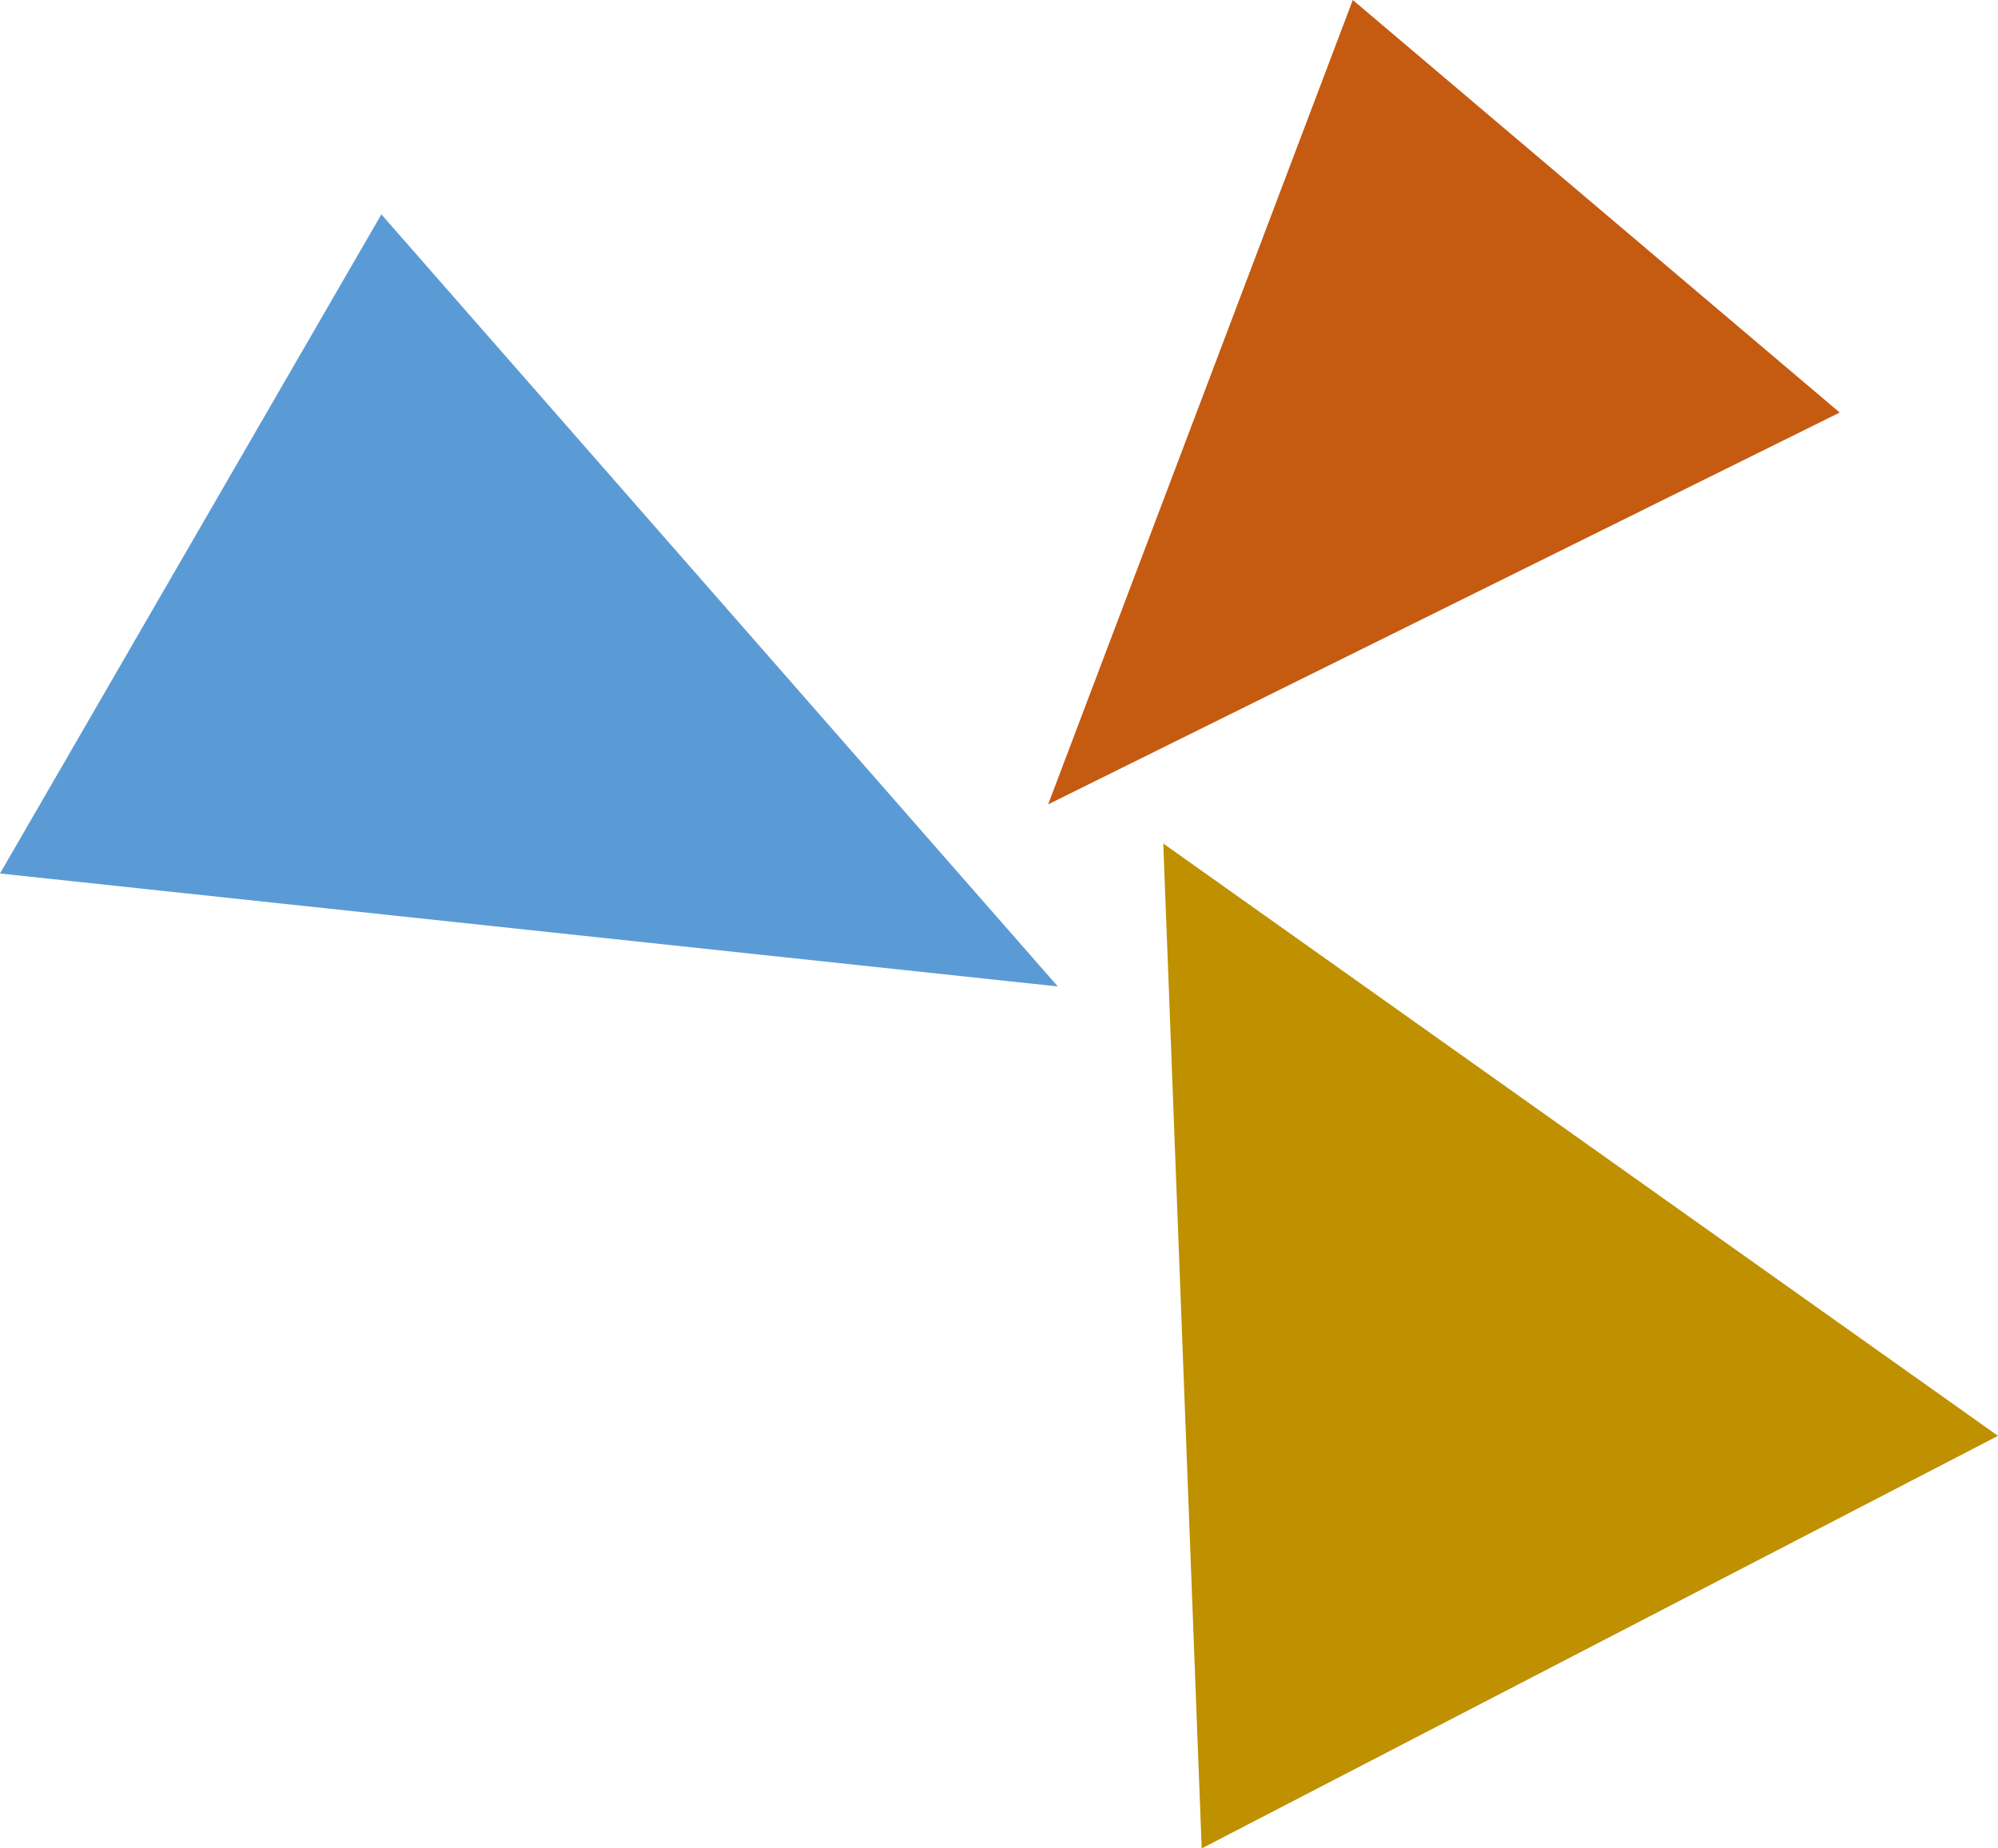
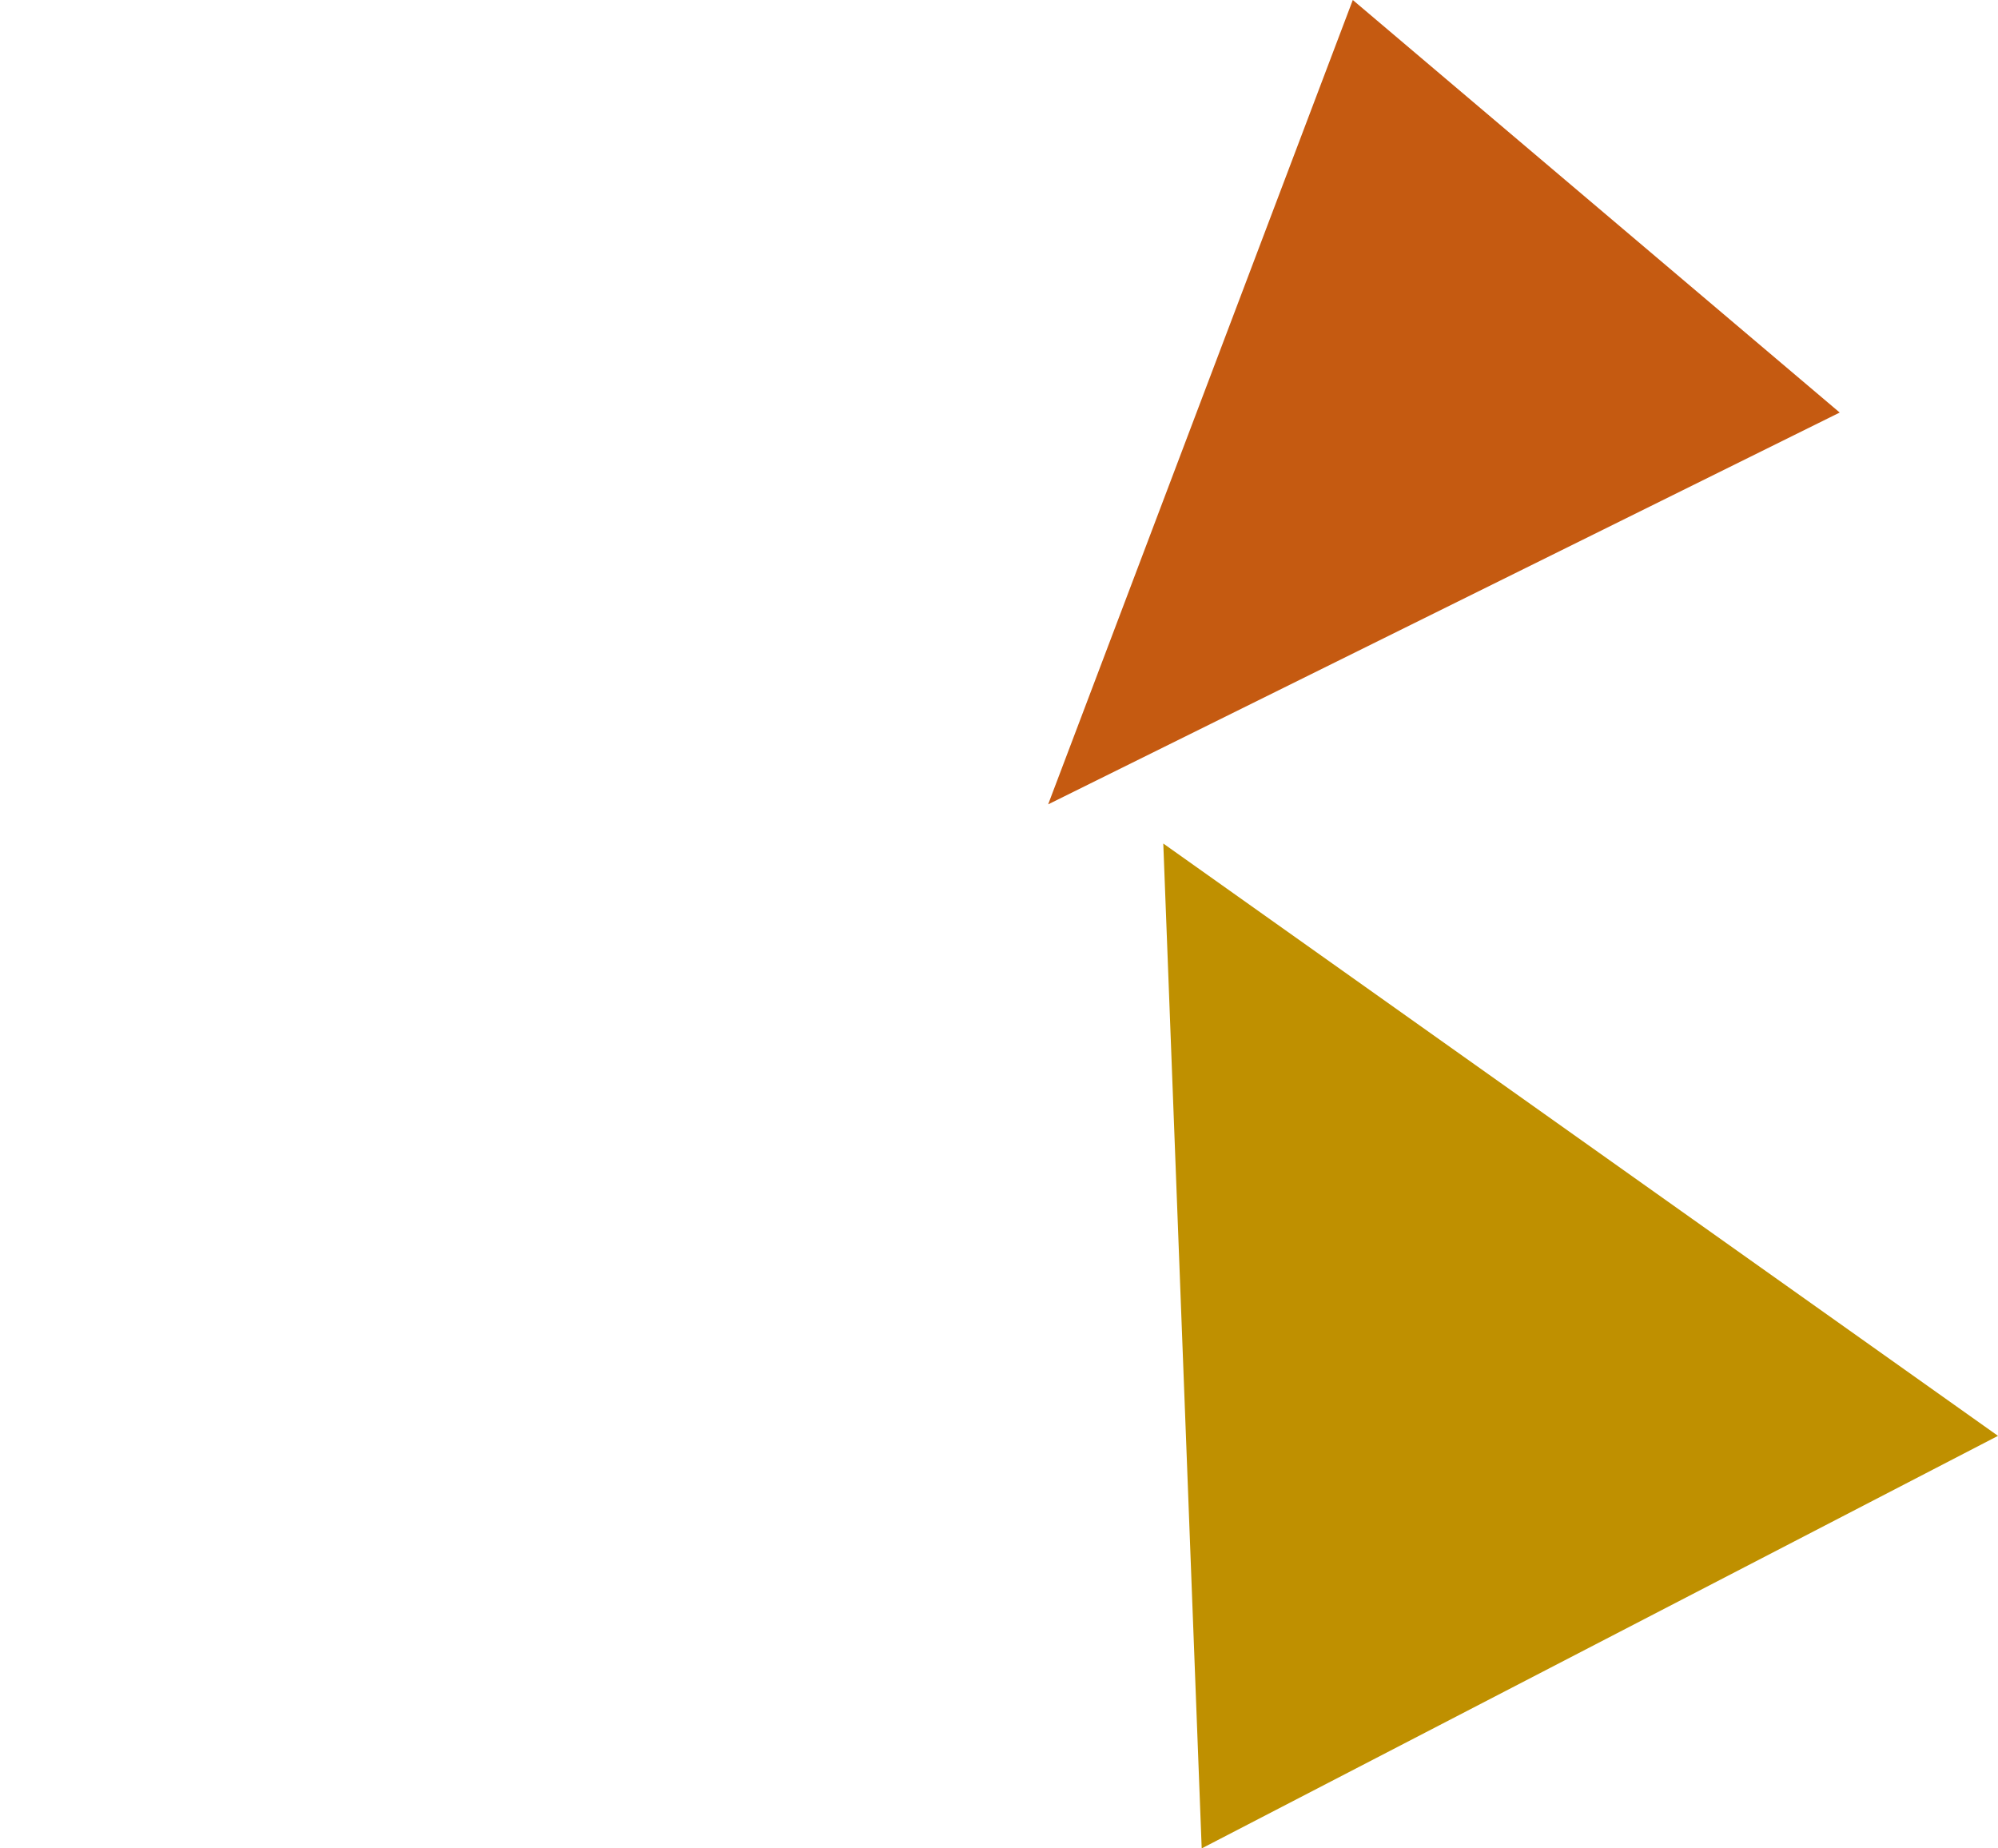
<svg xmlns="http://www.w3.org/2000/svg" width="40" height="37" viewBox="0 0 40 37" fill="none">
-   <path d="M7.635 4.291L0 17.485L21.177 19.746L7.635 4.291Z" fill="#5B9BD5" />
  <path d="M36.831 8.258L27.083 0L20.984 16.101L36.831 8.258Z" fill="#C55A11" />
  <path d="M40 28.742L24.058 37L23.289 16.885L40 28.742Z" fill="#BF9000" />
</svg>